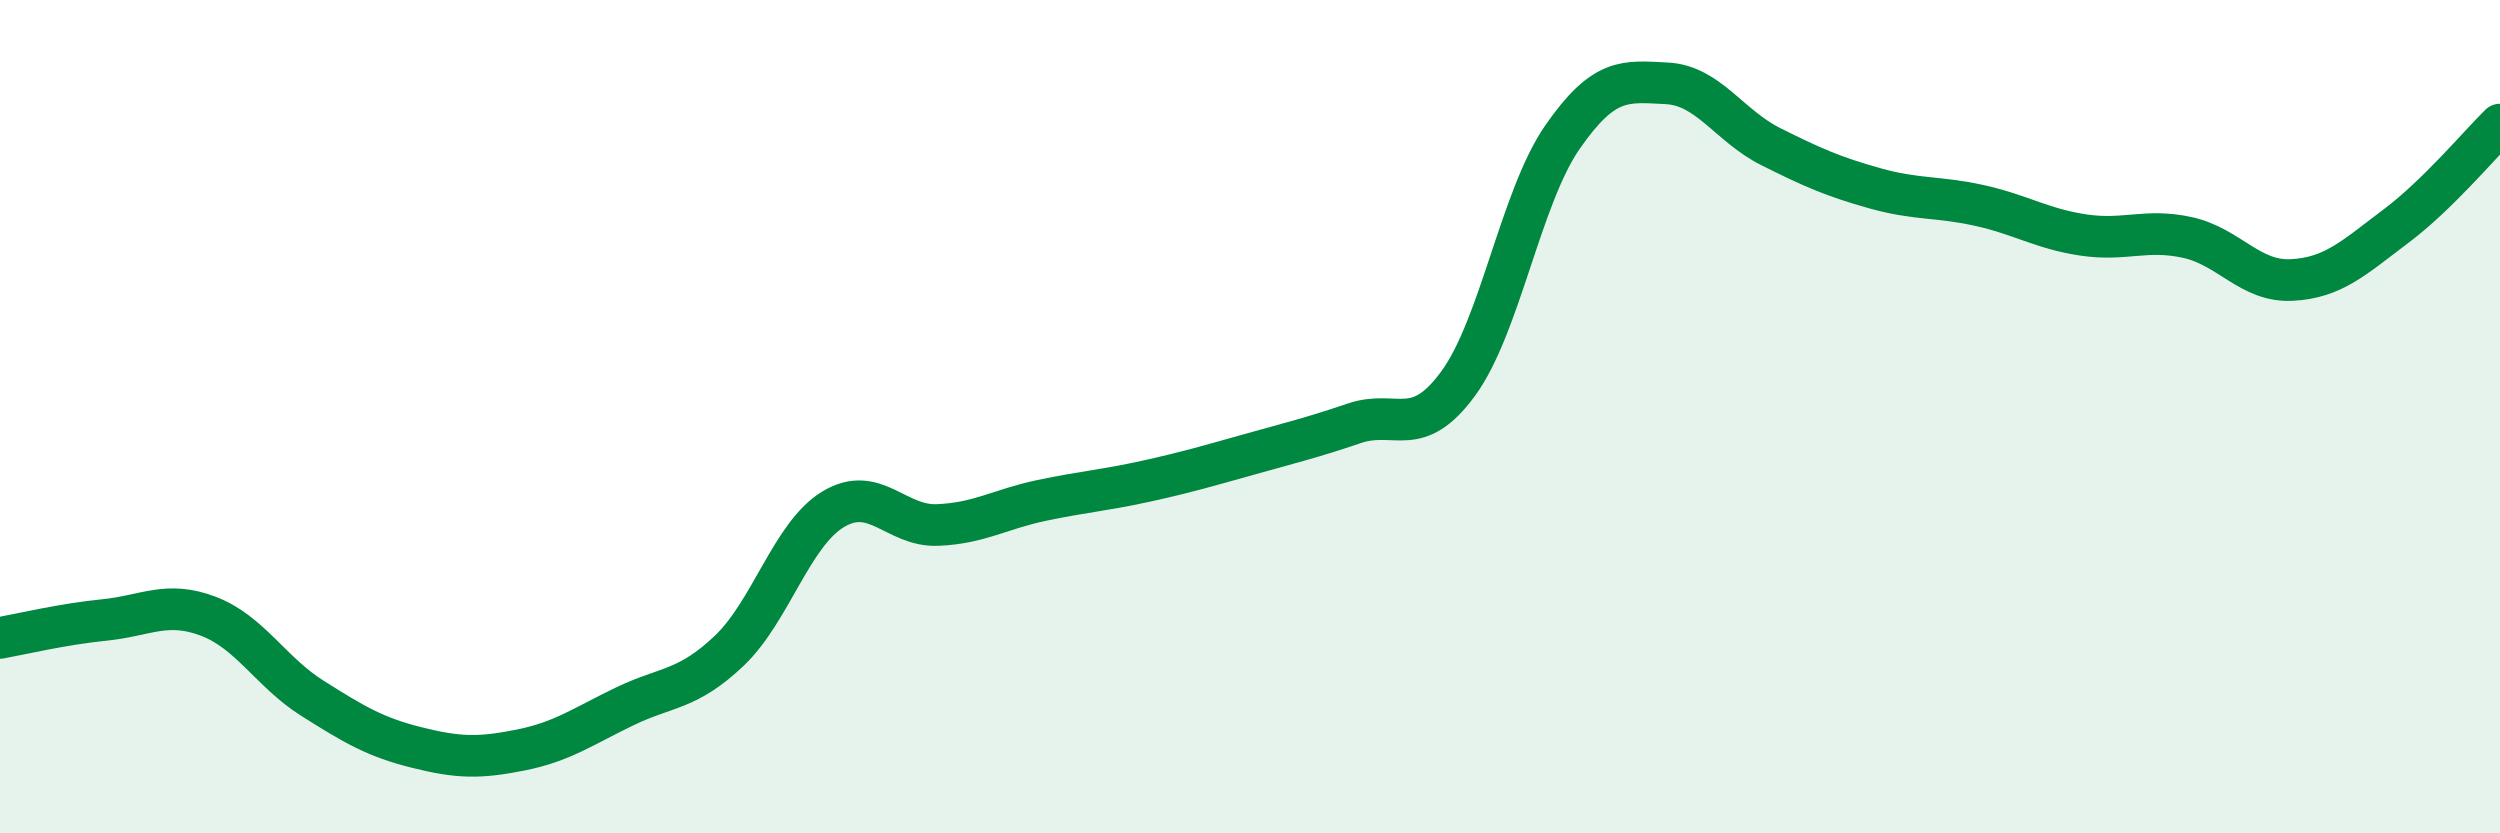
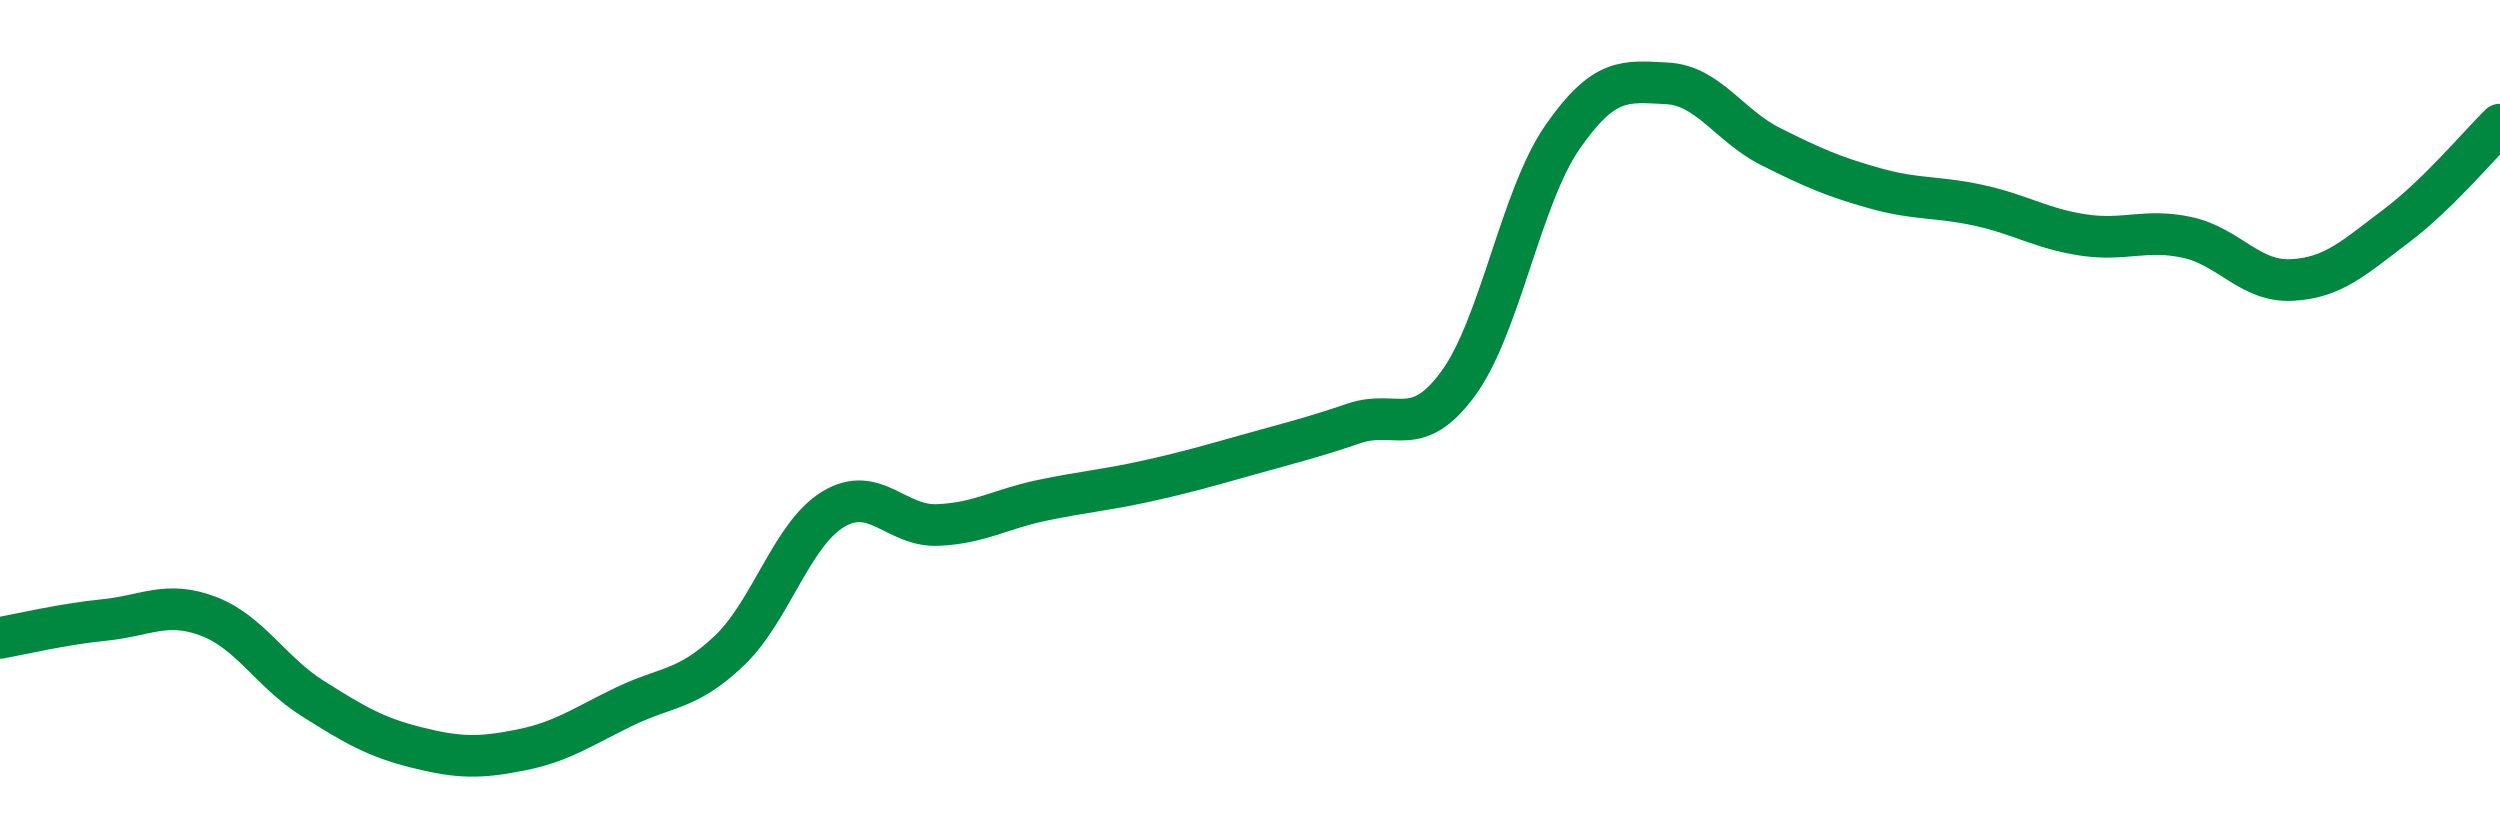
<svg xmlns="http://www.w3.org/2000/svg" width="60" height="20" viewBox="0 0 60 20">
-   <path d="M 0,15.31 C 0.5,15.22 1.5,14.98 2.5,14.88 C 3.5,14.78 4,14.41 5,14.79 C 6,15.17 6.5,16.13 7.5,16.76 C 8.5,17.39 9,17.69 10,17.94 C 11,18.19 11.5,18.2 12.5,18 C 13.5,17.8 14,17.43 15,16.95 C 16,16.47 16.5,16.57 17.5,15.62 C 18.5,14.67 19,12.82 20,12.22 C 21,11.62 21.5,12.64 22.5,12.6 C 23.5,12.56 24,12.22 25,12.01 C 26,11.8 26.5,11.77 27.5,11.55 C 28.5,11.33 29,11.18 30,10.9 C 31,10.62 31.5,10.5 32.5,10.16 C 33.5,9.82 34,10.57 35,9.2 C 36,7.83 36.5,4.73 37.5,3.29 C 38.5,1.85 39,1.95 40,2 C 41,2.05 41.5,3.02 42.5,3.52 C 43.5,4.02 44,4.24 45,4.52 C 46,4.8 46.5,4.71 47.5,4.93 C 48.5,5.15 49,5.49 50,5.64 C 51,5.79 51.5,5.48 52.5,5.7 C 53.5,5.92 54,6.77 55,6.72 C 56,6.67 56.5,6.18 57.5,5.43 C 58.5,4.68 59.5,3.48 60,2.99L60 20L0 20Z" fill="#008740" opacity="0.1" stroke-linecap="round" stroke-linejoin="round" />
  <path d="M 0,15.31 C 0.5,15.22 1.5,14.98 2.5,14.88 C 3.5,14.78 4,14.41 5,14.79 C 6,15.17 6.5,16.13 7.5,16.76 C 8.5,17.39 9,17.69 10,17.94 C 11,18.19 11.5,18.2 12.5,18 C 13.5,17.8 14,17.43 15,16.95 C 16,16.47 16.5,16.57 17.5,15.62 C 18.5,14.67 19,12.82 20,12.22 C 21,11.62 21.5,12.64 22.5,12.6 C 23.5,12.56 24,12.22 25,12.01 C 26,11.8 26.5,11.77 27.5,11.55 C 28.5,11.33 29,11.18 30,10.9 C 31,10.62 31.5,10.5 32.5,10.16 C 33.5,9.82 34,10.57 35,9.2 C 36,7.83 36.5,4.73 37.5,3.29 C 38.5,1.85 39,1.95 40,2 C 41,2.05 41.5,3.02 42.5,3.52 C 43.5,4.02 44,4.24 45,4.52 C 46,4.8 46.5,4.71 47.5,4.93 C 48.5,5.15 49,5.49 50,5.64 C 51,5.79 51.5,5.48 52.5,5.7 C 53.5,5.92 54,6.77 55,6.72 C 56,6.67 56.5,6.18 57.5,5.43 C 58.5,4.68 59.5,3.48 60,2.99" stroke="#008740" stroke-width="1" fill="none" stroke-linecap="round" stroke-linejoin="round" />
</svg>